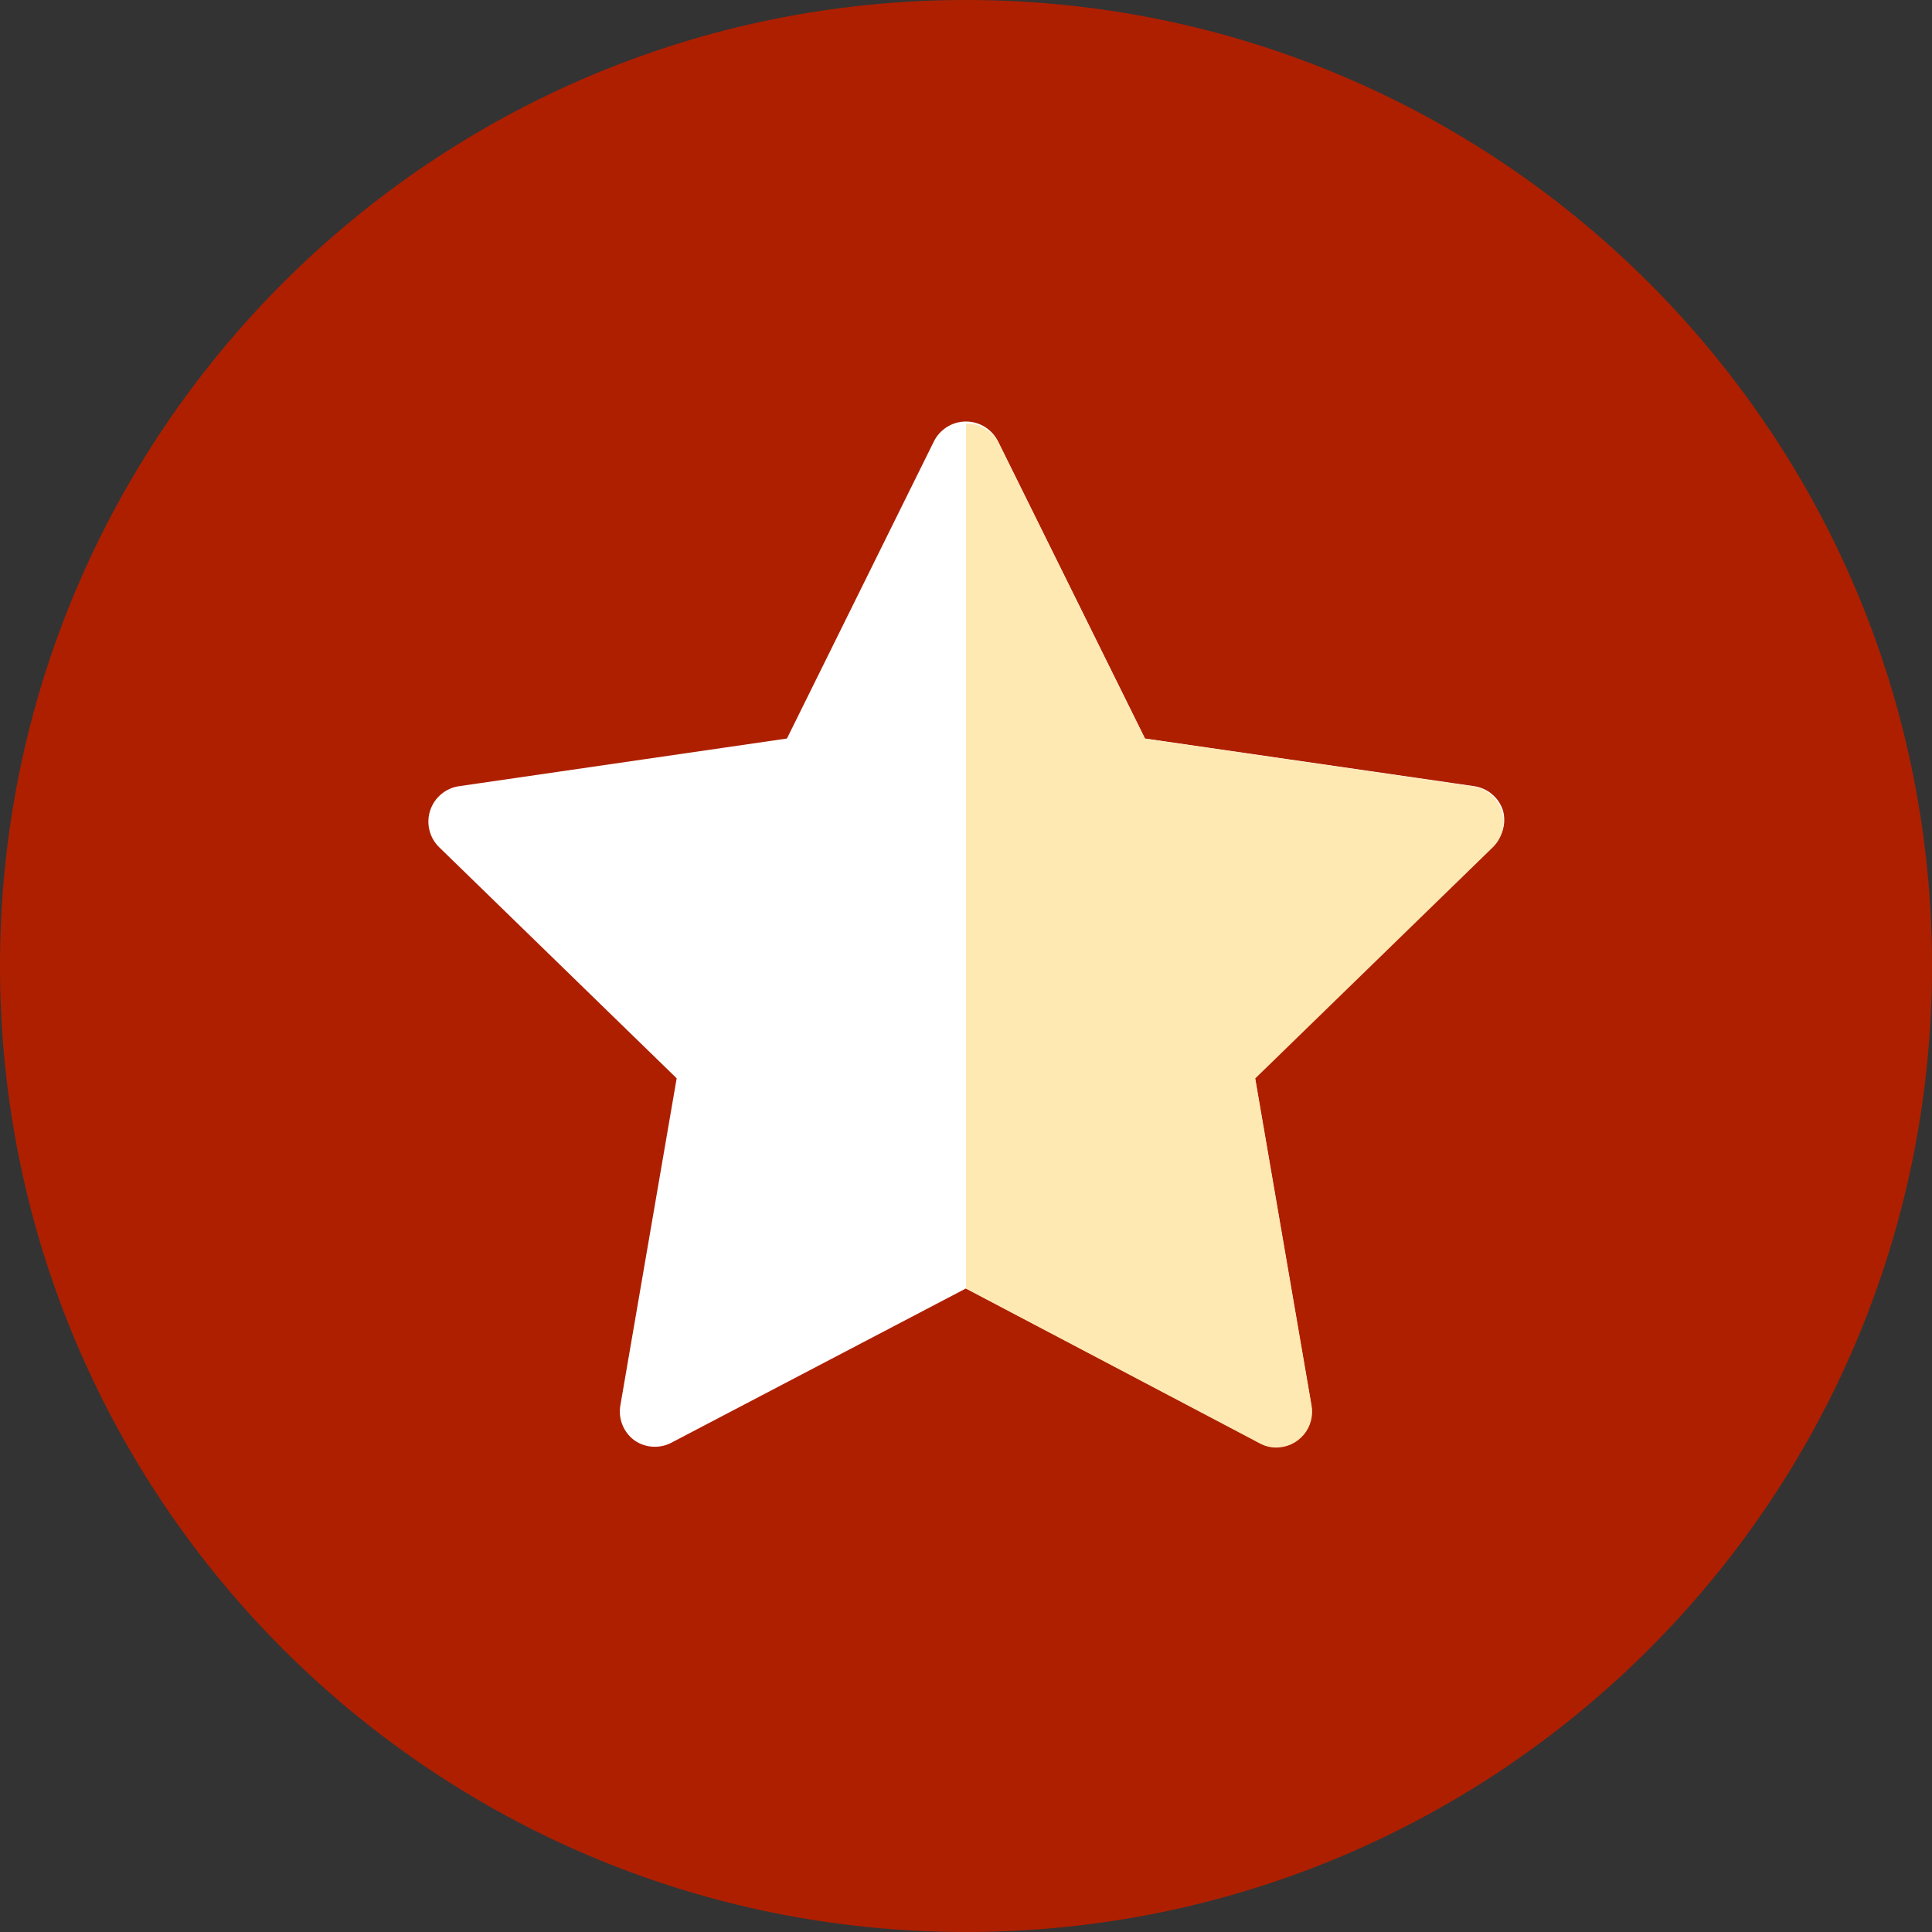
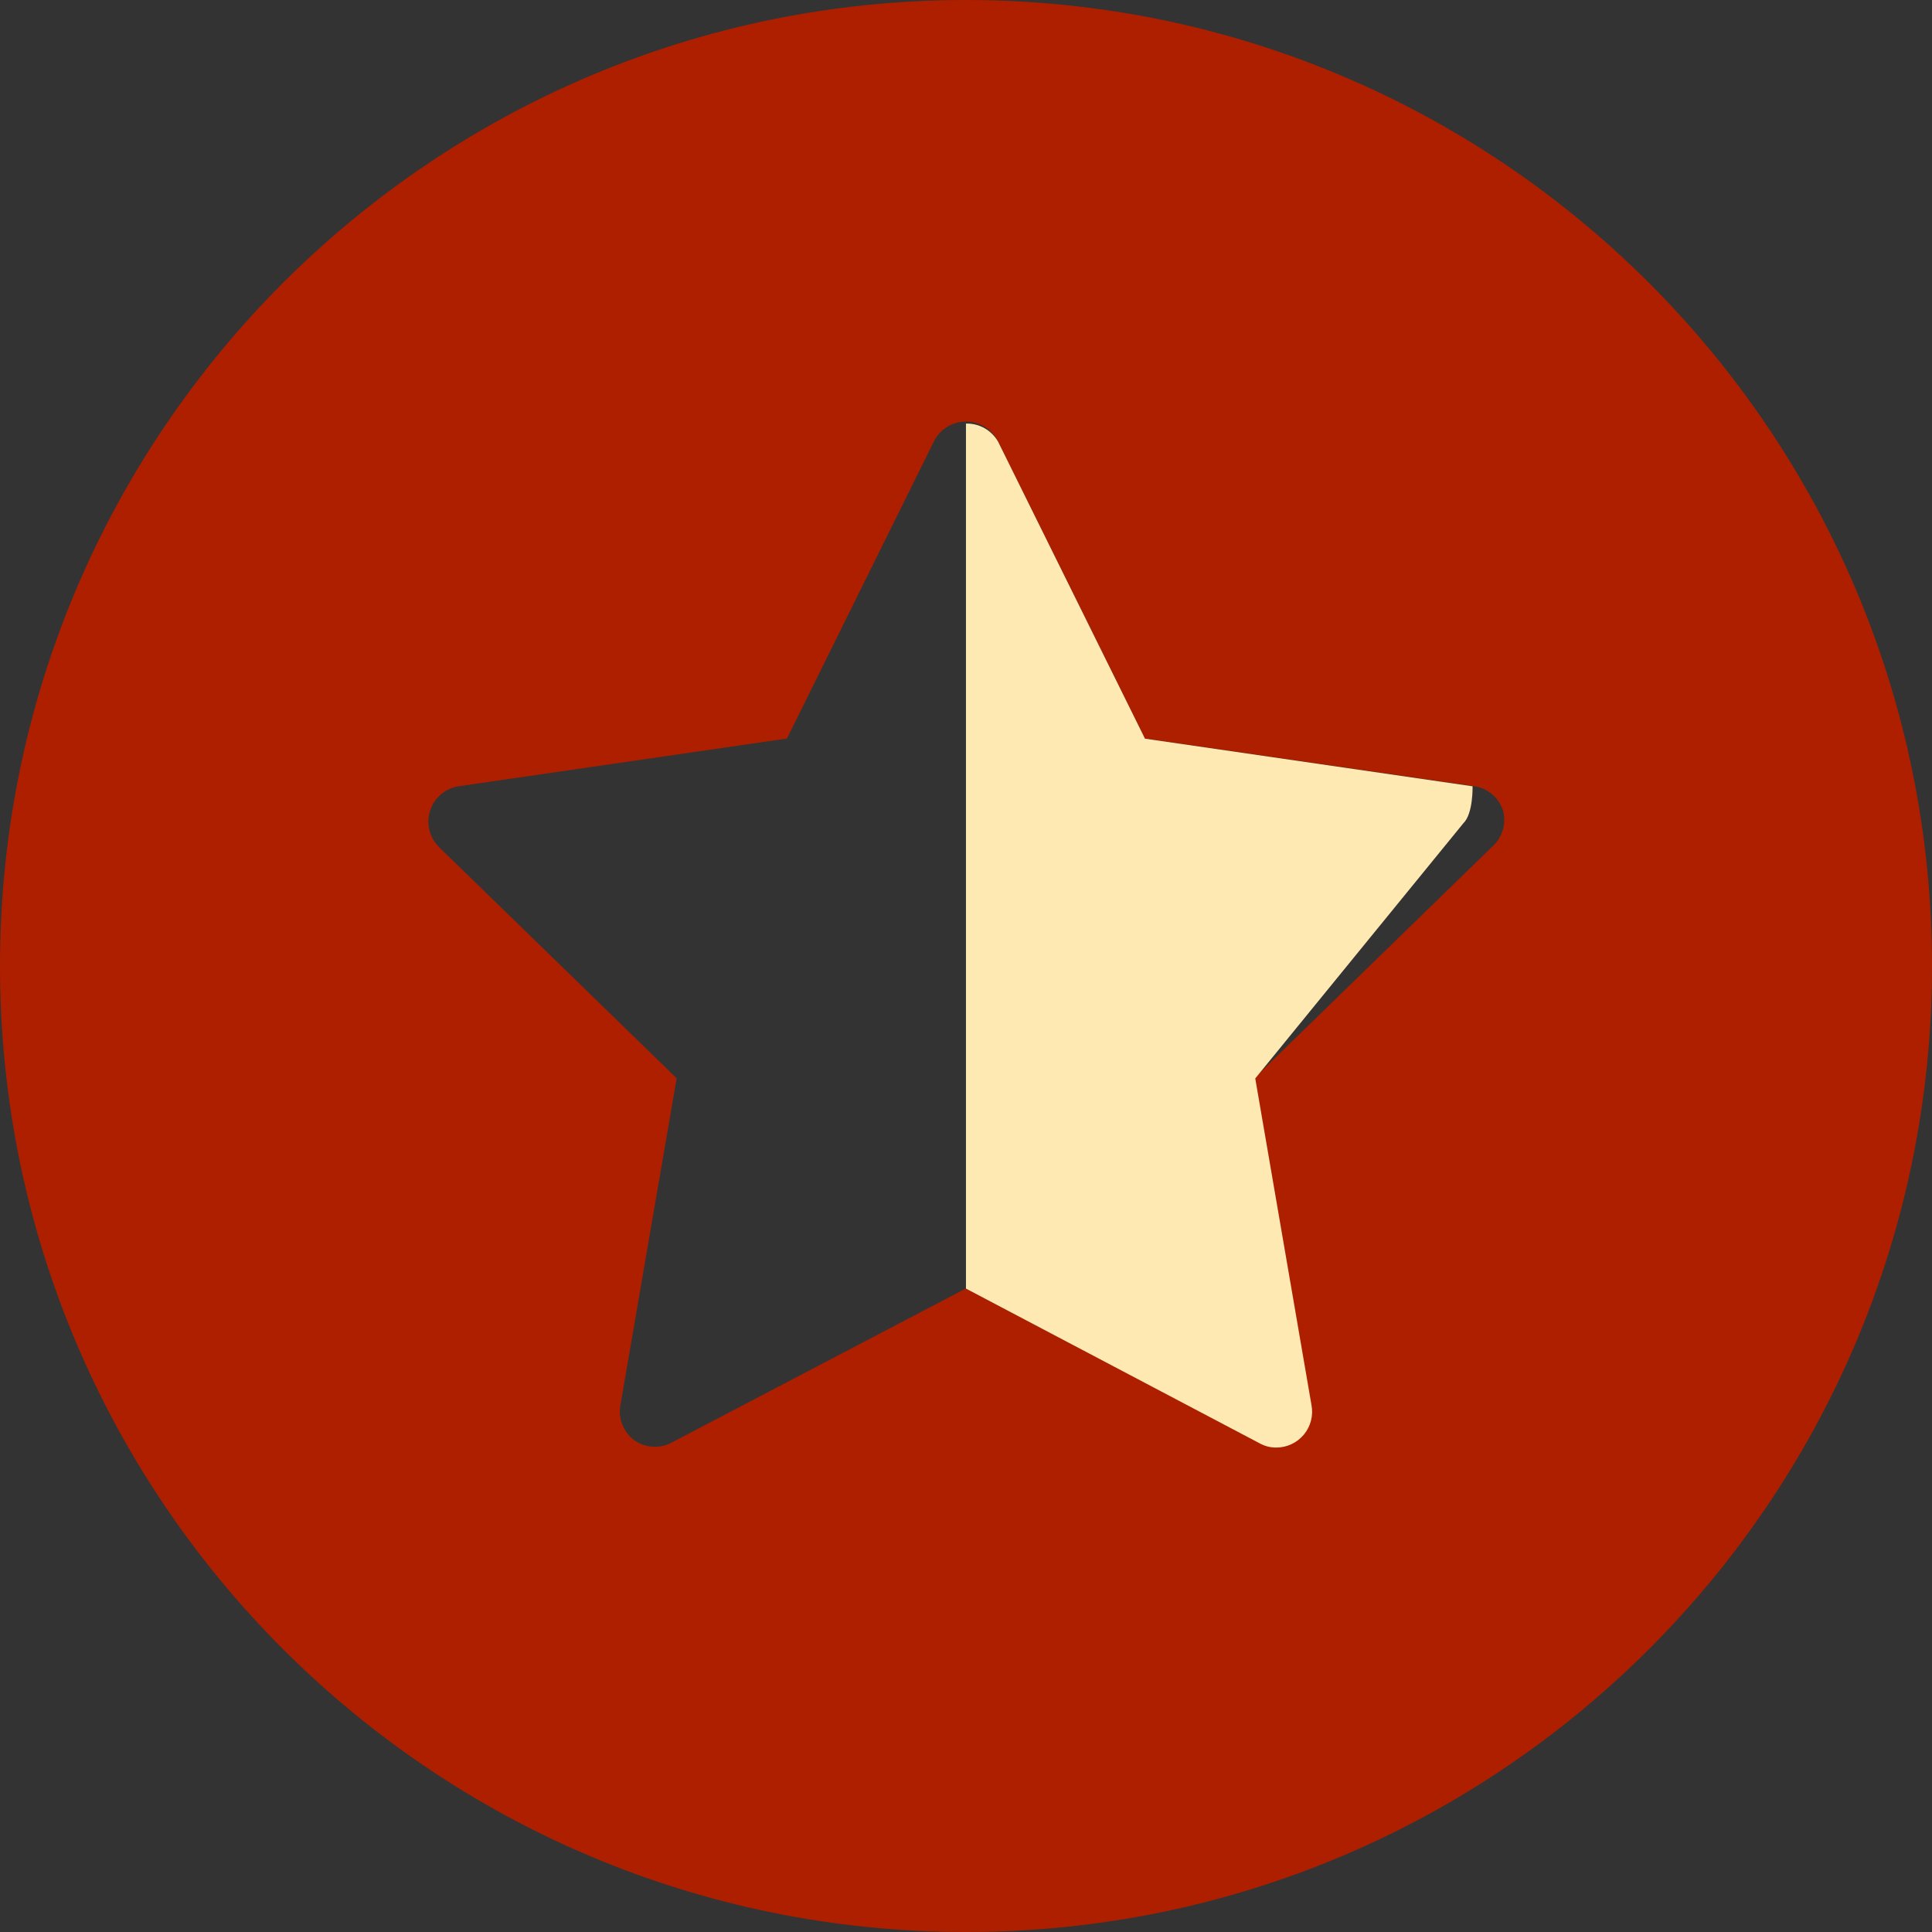
<svg xmlns="http://www.w3.org/2000/svg" width="100" height="100" viewBox="0 0 100 100">
  <rect x="0" y="0" width="100" height="100" fill="#333333" stroke="none" />
-   <circle fill="#ffffff" cx="50" cy="50" r="45" />
  <path fill="#ae1f00" d="M100 50c0 27.614-22.386 50-50 50S0 77.614 0 50 22.386 0 50 0s50 22.386 50 50zm-22.205-8.049c-.219-.672-.801-1.161-1.501-1.26l-17.03-2.465-7.598-15.363c-.31-.639-.957-1.045-1.668-1.045s-1.358.406-1.668 1.045l-7.598 15.363-16.956 2.465c-.703.096-1.29.585-1.511 1.259s-.037 1.416.473 1.909l12.286 11.953-2.909 16.901c-.135.709.154 1.433.741 1.853.55.372 1.257.422 1.853.13l15.288-8.006 15.177 7.969c.26.147.554.223.852.222.556.005 1.084-.241 1.44-.668s.5-.992.395-1.537l-2.909-16.901 12.286-11.953c.526-.468.741-1.193.556-1.872h0z" />
-   <path fill="#ffe9b3" d="M49.998 66.697V21.925c.688-.019 1.331.345 1.668.945l7.598 15.363 16.956 2.465c.703.096 1.29.585 1.511 1.259s.037 1.416-.473 1.909L64.972 55.819l2.909 16.901c.106.546-.039 1.11-.395 1.537s-.884.672-1.44.668c-.299.001-.592-.076-.852-.222l-15.196-8.006z" />
+   <path fill="#ffe9b3" d="M49.998 66.697V21.925c.688-.019 1.331.345 1.668.945l7.598 15.363 16.956 2.465s.037 1.416-.473 1.909L64.972 55.819l2.909 16.901c.106.546-.039 1.11-.395 1.537s-.884.672-1.44.668c-.299.001-.592-.076-.852-.222l-15.196-8.006z" />
</svg>